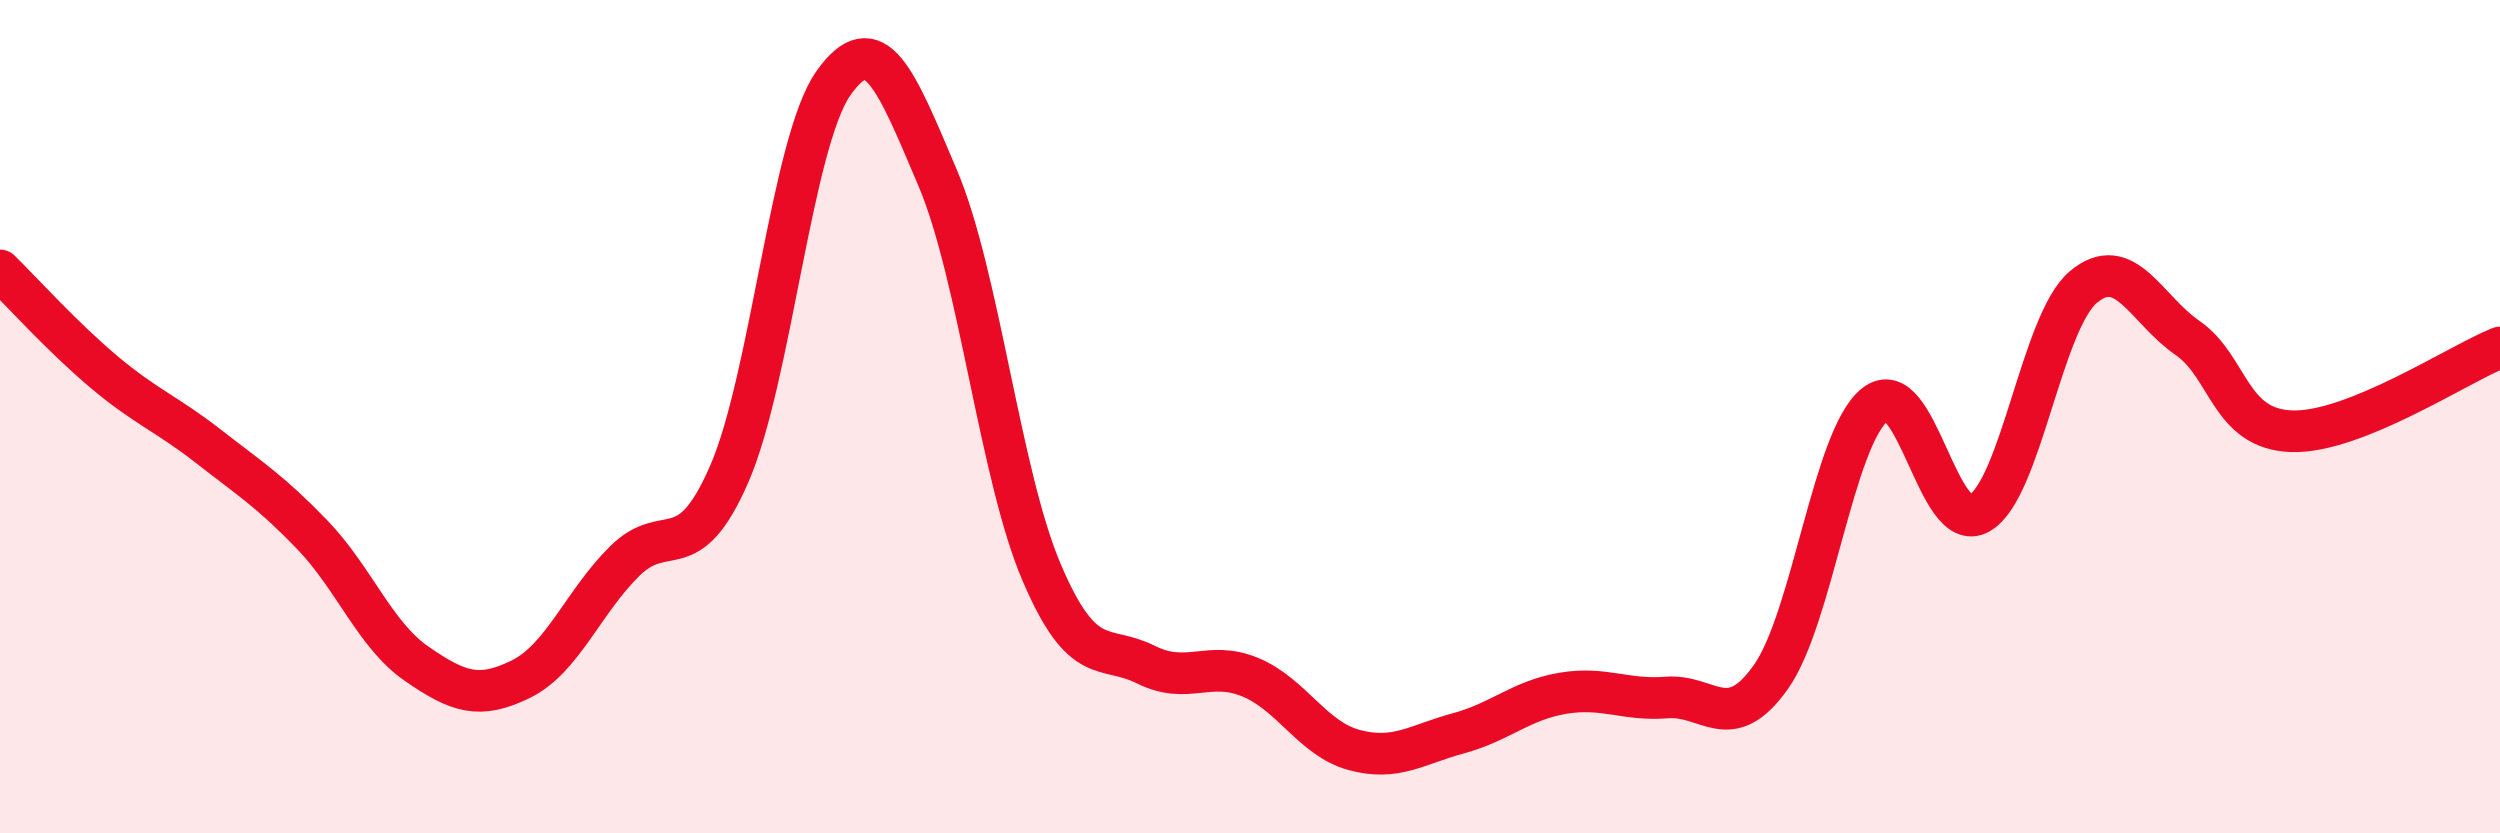
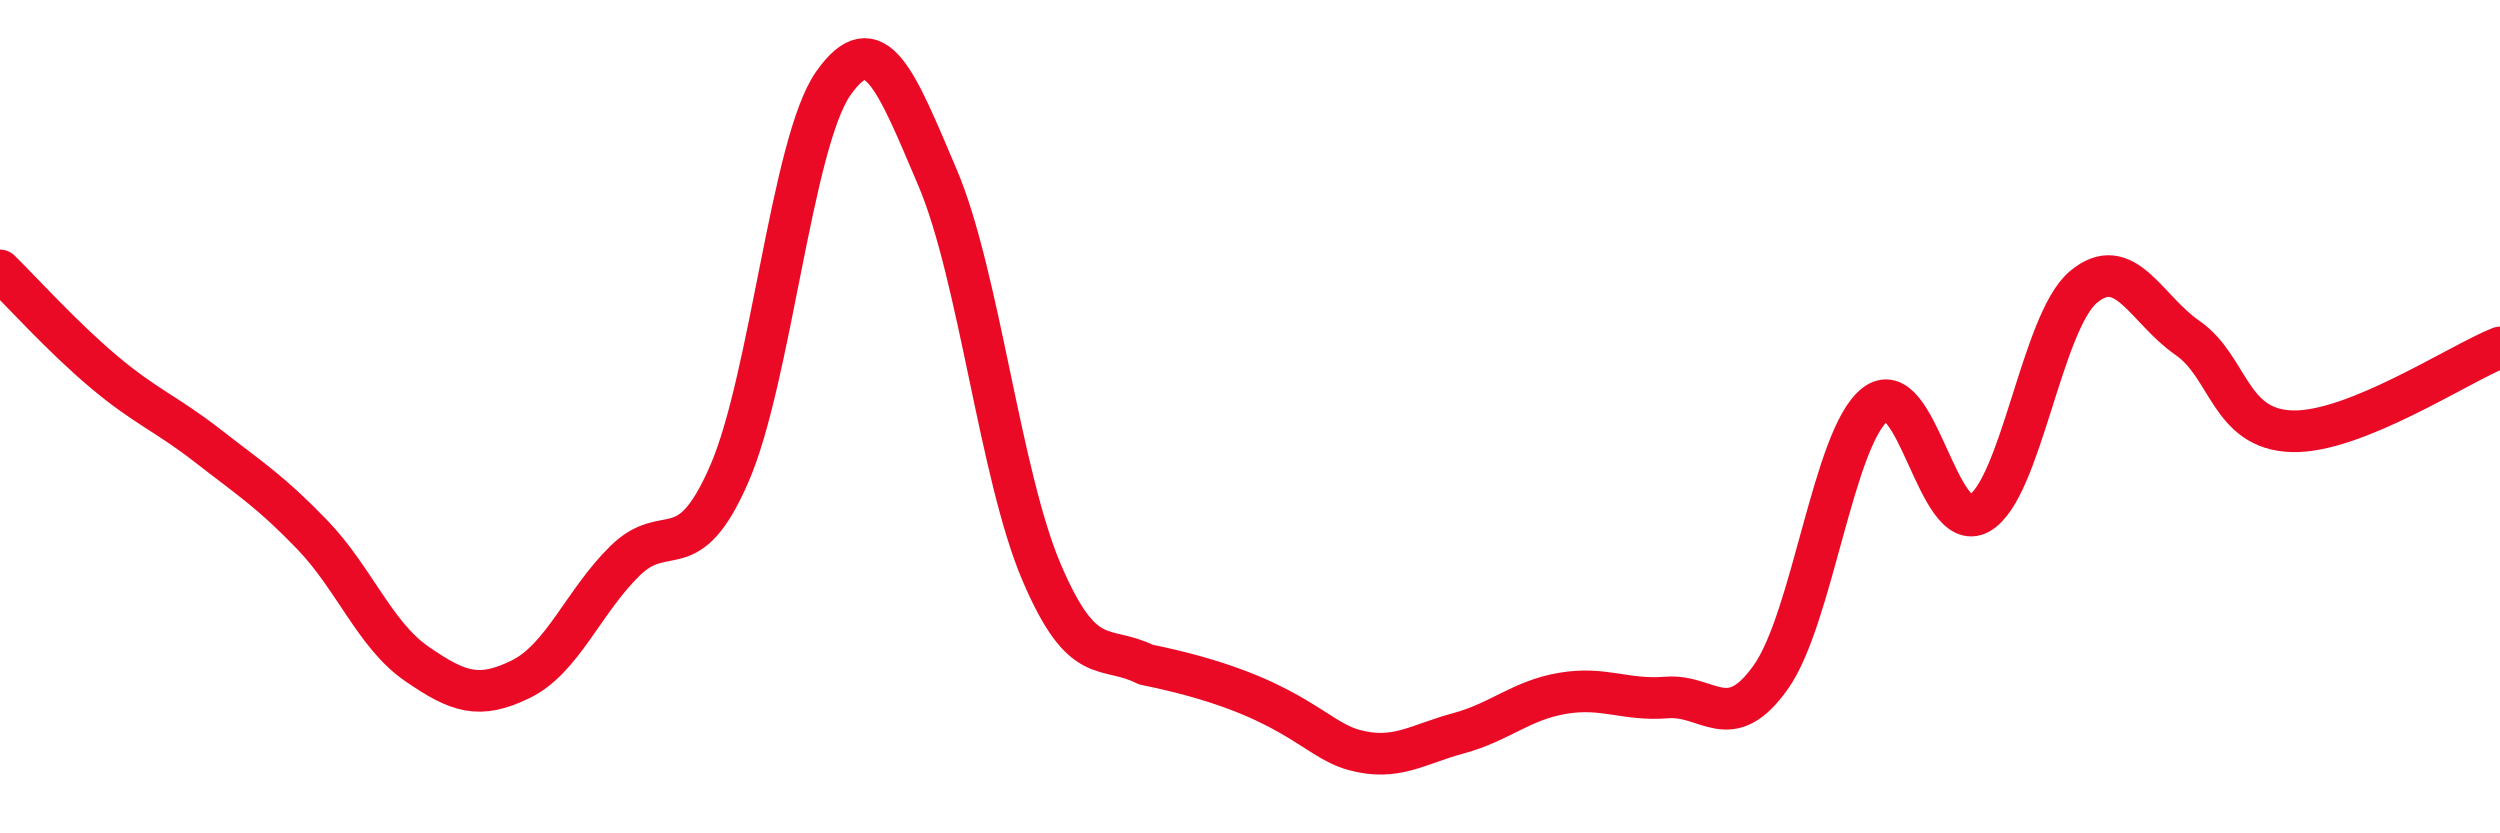
<svg xmlns="http://www.w3.org/2000/svg" width="60" height="20" viewBox="0 0 60 20">
-   <path d="M 0,6.49 C 0.5,6.98 1.5,8.09 2.5,8.93 C 3.5,9.77 4,9.93 5,10.71 C 6,11.49 6.5,11.8 7.5,12.84 C 8.5,13.88 9,15.24 10,15.93 C 11,16.62 11.5,16.79 12.5,16.3 C 13.5,15.81 14,14.44 15,13.46 C 16,12.48 16.5,13.67 17.5,11.38 C 18.5,9.09 19,3.42 20,2 C 21,0.58 21.5,1.91 22.5,4.26 C 23.5,6.61 24,11.4 25,13.74 C 26,16.08 26.5,15.45 27.5,15.95 C 28.5,16.45 29,15.84 30,16.25 C 31,16.66 31.5,17.73 32.5,18 C 33.5,18.27 34,17.87 35,17.6 C 36,17.33 36.5,16.81 37.5,16.64 C 38.5,16.47 39,16.82 40,16.74 C 41,16.66 41.5,17.66 42.5,16.25 C 43.5,14.84 44,10.5 45,9.71 C 46,8.92 46.5,12.88 47.5,12.32 C 48.5,11.76 49,7.73 50,6.89 C 51,6.05 51.5,7.42 52.5,8.11 C 53.5,8.8 53.5,10.3 55,10.35 C 56.5,10.4 59,8.74 60,8.34L60 20L0 20Z" fill="#EB0A25" opacity="0.1" stroke-linecap="round" stroke-linejoin="round" />
-   <path d="M 0,6.49 C 0.5,6.98 1.5,8.09 2.5,8.93 C 3.5,9.77 4,9.93 5,10.71 C 6,11.49 6.5,11.8 7.5,12.84 C 8.5,13.88 9,15.24 10,15.93 C 11,16.62 11.5,16.79 12.5,16.3 C 13.5,15.81 14,14.44 15,13.46 C 16,12.48 16.5,13.67 17.5,11.38 C 18.5,9.09 19,3.42 20,2 C 21,0.58 21.5,1.91 22.5,4.26 C 23.5,6.61 24,11.4 25,13.74 C 26,16.08 26.5,15.45 27.5,15.95 C 28.5,16.45 29,15.84 30,16.25 C 31,16.66 31.5,17.73 32.5,18 C 33.5,18.27 34,17.87 35,17.6 C 36,17.33 36.5,16.81 37.5,16.64 C 38.5,16.47 39,16.82 40,16.74 C 41,16.66 41.5,17.66 42.5,16.25 C 43.5,14.84 44,10.5 45,9.71 C 46,8.92 46.5,12.88 47.5,12.32 C 48.5,11.76 49,7.73 50,6.89 C 51,6.05 51.5,7.42 52.5,8.11 C 53.5,8.8 53.5,10.3 55,10.35 C 56.5,10.4 59,8.74 60,8.34" stroke="#EB0A25" stroke-width="1" fill="none" stroke-linecap="round" stroke-linejoin="round" />
+   <path d="M 0,6.49 C 0.5,6.98 1.5,8.09 2.5,8.93 C 3.5,9.77 4,9.93 5,10.71 C 6,11.49 6.5,11.8 7.5,12.84 C 8.5,13.88 9,15.24 10,15.93 C 11,16.62 11.5,16.79 12.5,16.3 C 13.5,15.81 14,14.44 15,13.46 C 16,12.48 16.5,13.67 17.5,11.38 C 18.5,9.09 19,3.42 20,2 C 21,0.58 21.5,1.91 22.5,4.26 C 23.5,6.61 24,11.4 25,13.74 C 26,16.08 26.5,15.45 27.5,15.95 C 31,16.66 31.5,17.73 32.5,18 C 33.5,18.27 34,17.87 35,17.6 C 36,17.33 36.5,16.81 37.5,16.64 C 38.5,16.47 39,16.82 40,16.74 C 41,16.66 41.5,17.66 42.5,16.25 C 43.5,14.84 44,10.5 45,9.71 C 46,8.92 46.5,12.88 47.5,12.32 C 48.5,11.76 49,7.73 50,6.89 C 51,6.05 51.5,7.42 52.5,8.11 C 53.5,8.8 53.5,10.3 55,10.35 C 56.5,10.4 59,8.74 60,8.34" stroke="#EB0A25" stroke-width="1" fill="none" stroke-linecap="round" stroke-linejoin="round" />
</svg>